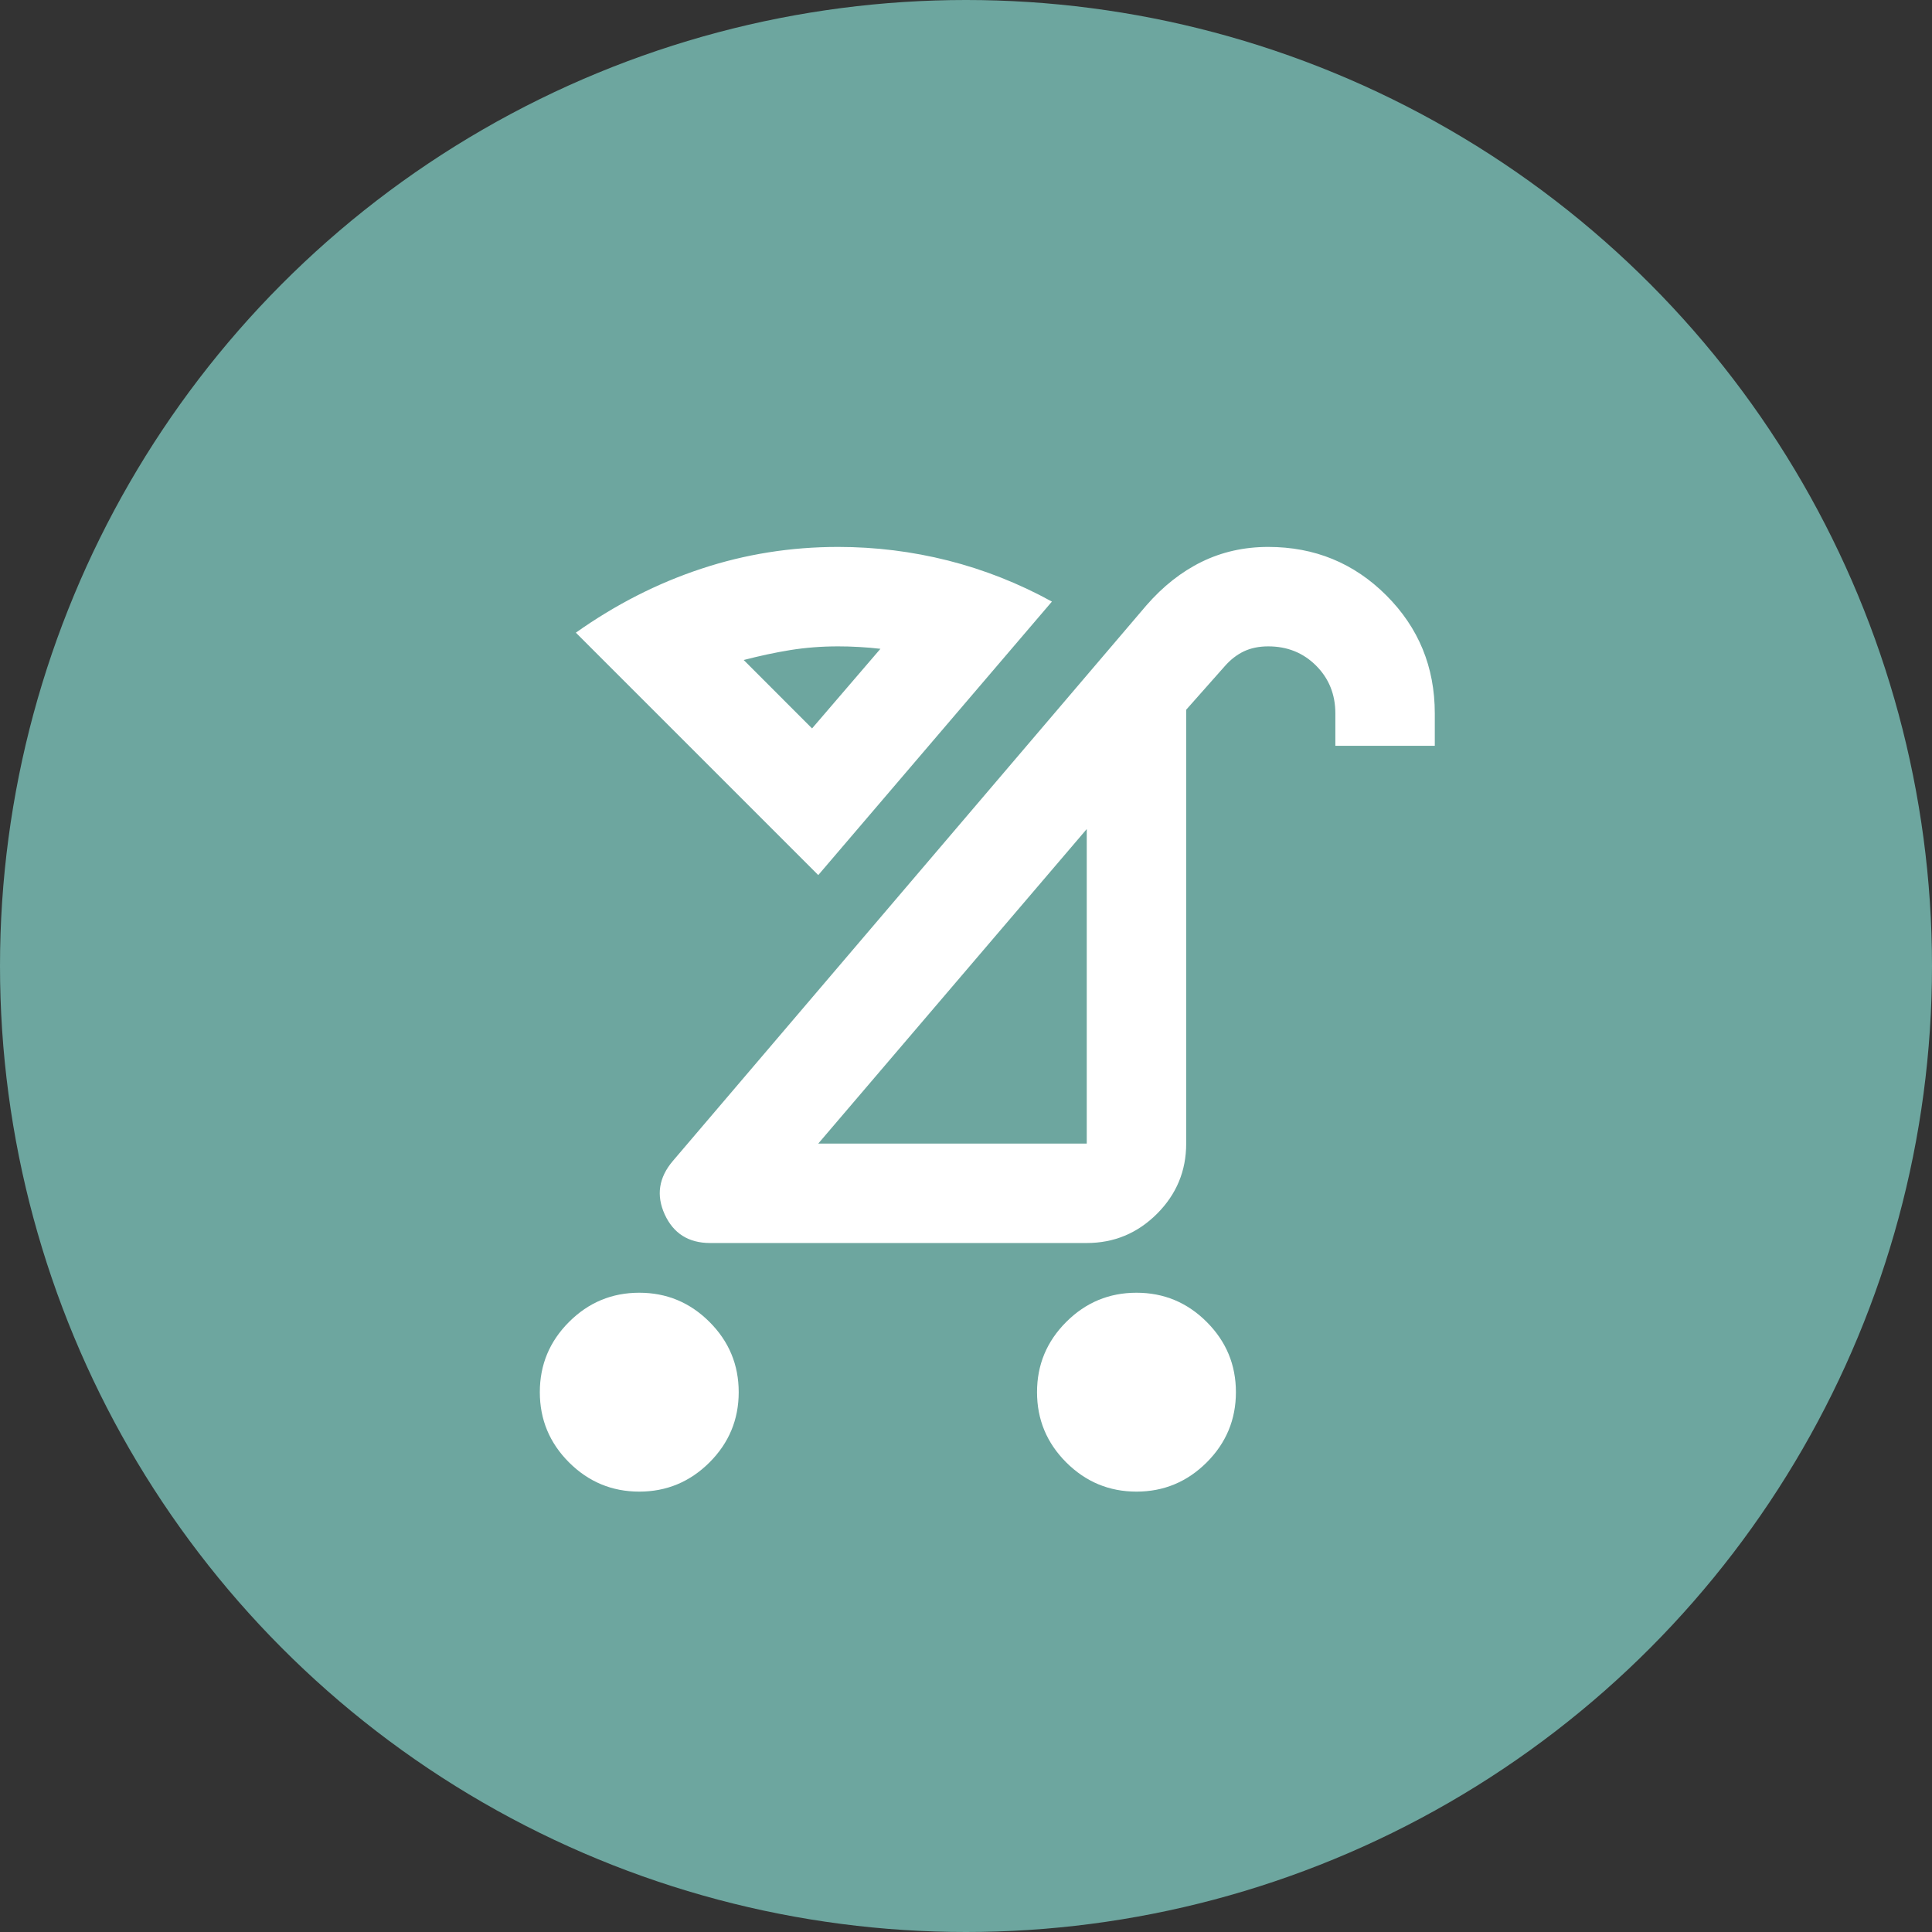
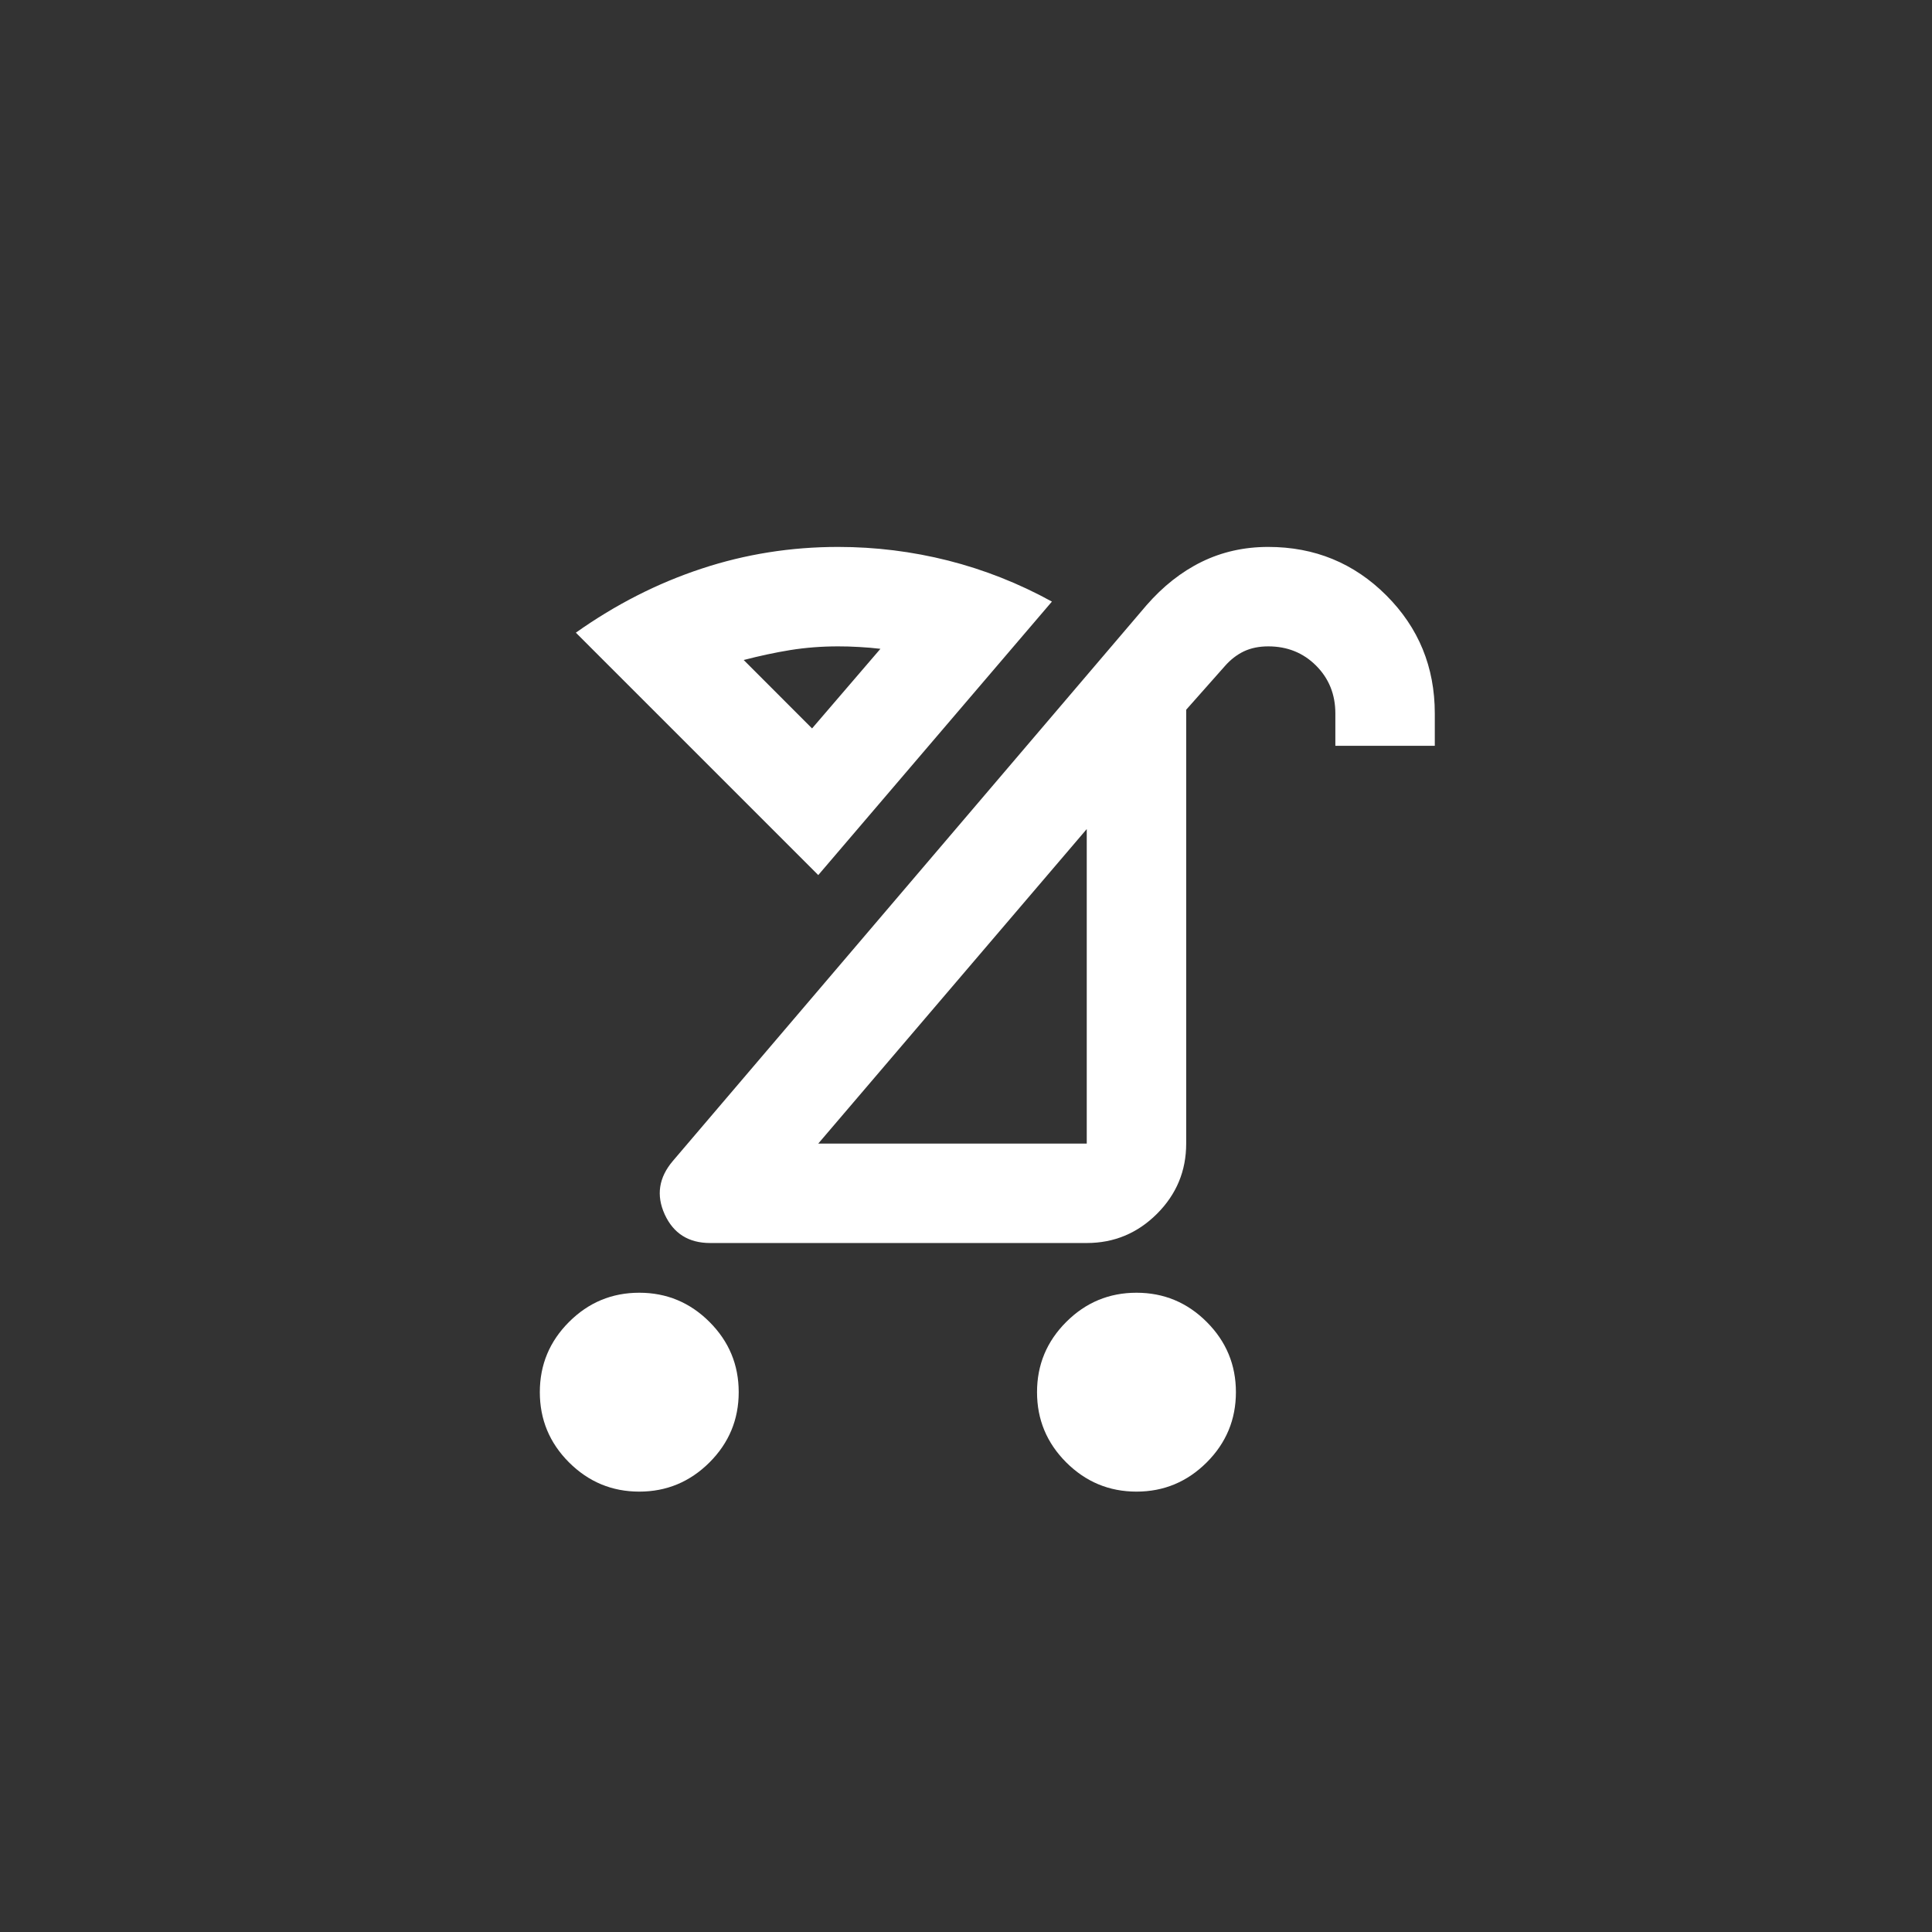
<svg xmlns="http://www.w3.org/2000/svg" width="34" height="34" viewBox="0 0 34 34" fill="none">
  <rect x="0" y="0" width="34" height="34" fill="#333333" stroke="none" />
-   <circle cx="17" cy="17" r="17" fill="#6DA69F" />
  <mask id="mask0_93_1696" style="mask-type:alpha" maskUnits="userSpaceOnUse" x="6" y="7" width="21" height="21">
    <rect x="6" y="7" width="21" height="21" fill="#D9D9D9" />
  </mask>
  <g mask="url(#mask0_93_1696)">
    <path d="M20 26.25C19.519 26.25 19.107 26.078 18.764 25.736C18.421 25.393 18.25 24.981 18.25 24.5C18.25 24.018 18.421 23.607 18.764 23.264C19.107 22.921 19.519 22.75 20 22.75C20.481 22.75 20.893 22.921 21.236 23.264C21.579 23.607 21.75 24.018 21.75 24.5C21.75 24.981 21.579 25.393 21.236 25.736C20.893 26.078 20.481 26.25 20 26.25ZM11.25 26.25C10.769 26.25 10.357 26.078 10.014 25.736C9.671 25.393 9.5 24.981 9.5 24.5C9.5 24.018 9.671 23.607 10.014 23.264C10.357 22.921 10.769 22.75 11.25 22.75C11.731 22.75 12.143 22.921 12.486 23.264C12.829 23.607 13 24.018 13 24.5C13 24.981 12.829 25.393 12.486 25.736C12.143 26.078 11.731 26.25 11.25 26.25ZM14.4 20.125H19.125V14.59L14.4 20.125ZM12.497 21.875C12.118 21.875 11.852 21.707 11.698 21.372C11.545 21.036 11.593 20.723 11.841 20.431L20.175 10.653C20.467 10.318 20.791 10.062 21.148 9.887C21.506 9.712 21.896 9.625 22.319 9.625C23.135 9.625 23.828 9.909 24.397 10.478C24.966 11.047 25.25 11.739 25.25 12.556V13.125H23.5V12.556C23.5 12.221 23.387 11.94 23.161 11.714C22.935 11.488 22.654 11.375 22.319 11.375C22.158 11.375 22.016 11.404 21.892 11.462C21.768 11.521 21.655 11.608 21.553 11.725L20.875 12.49V20.125C20.875 20.606 20.704 21.018 20.361 21.361C20.018 21.703 19.606 21.875 19.125 21.875H12.497ZM14.4 15.4L10.134 11.134C10.834 10.638 11.571 10.263 12.344 10.008C13.117 9.752 13.919 9.625 14.75 9.625C15.406 9.625 16.052 9.705 16.686 9.865C17.32 10.026 17.929 10.266 18.512 10.587L14.4 15.4ZM14.291 12.819L15.494 11.418C15.377 11.404 15.253 11.393 15.122 11.386C14.991 11.378 14.867 11.375 14.75 11.375C14.458 11.375 14.178 11.397 13.908 11.44C13.638 11.484 13.365 11.543 13.088 11.615L14.291 12.819Z" fill="white" />
  </g>
</svg>